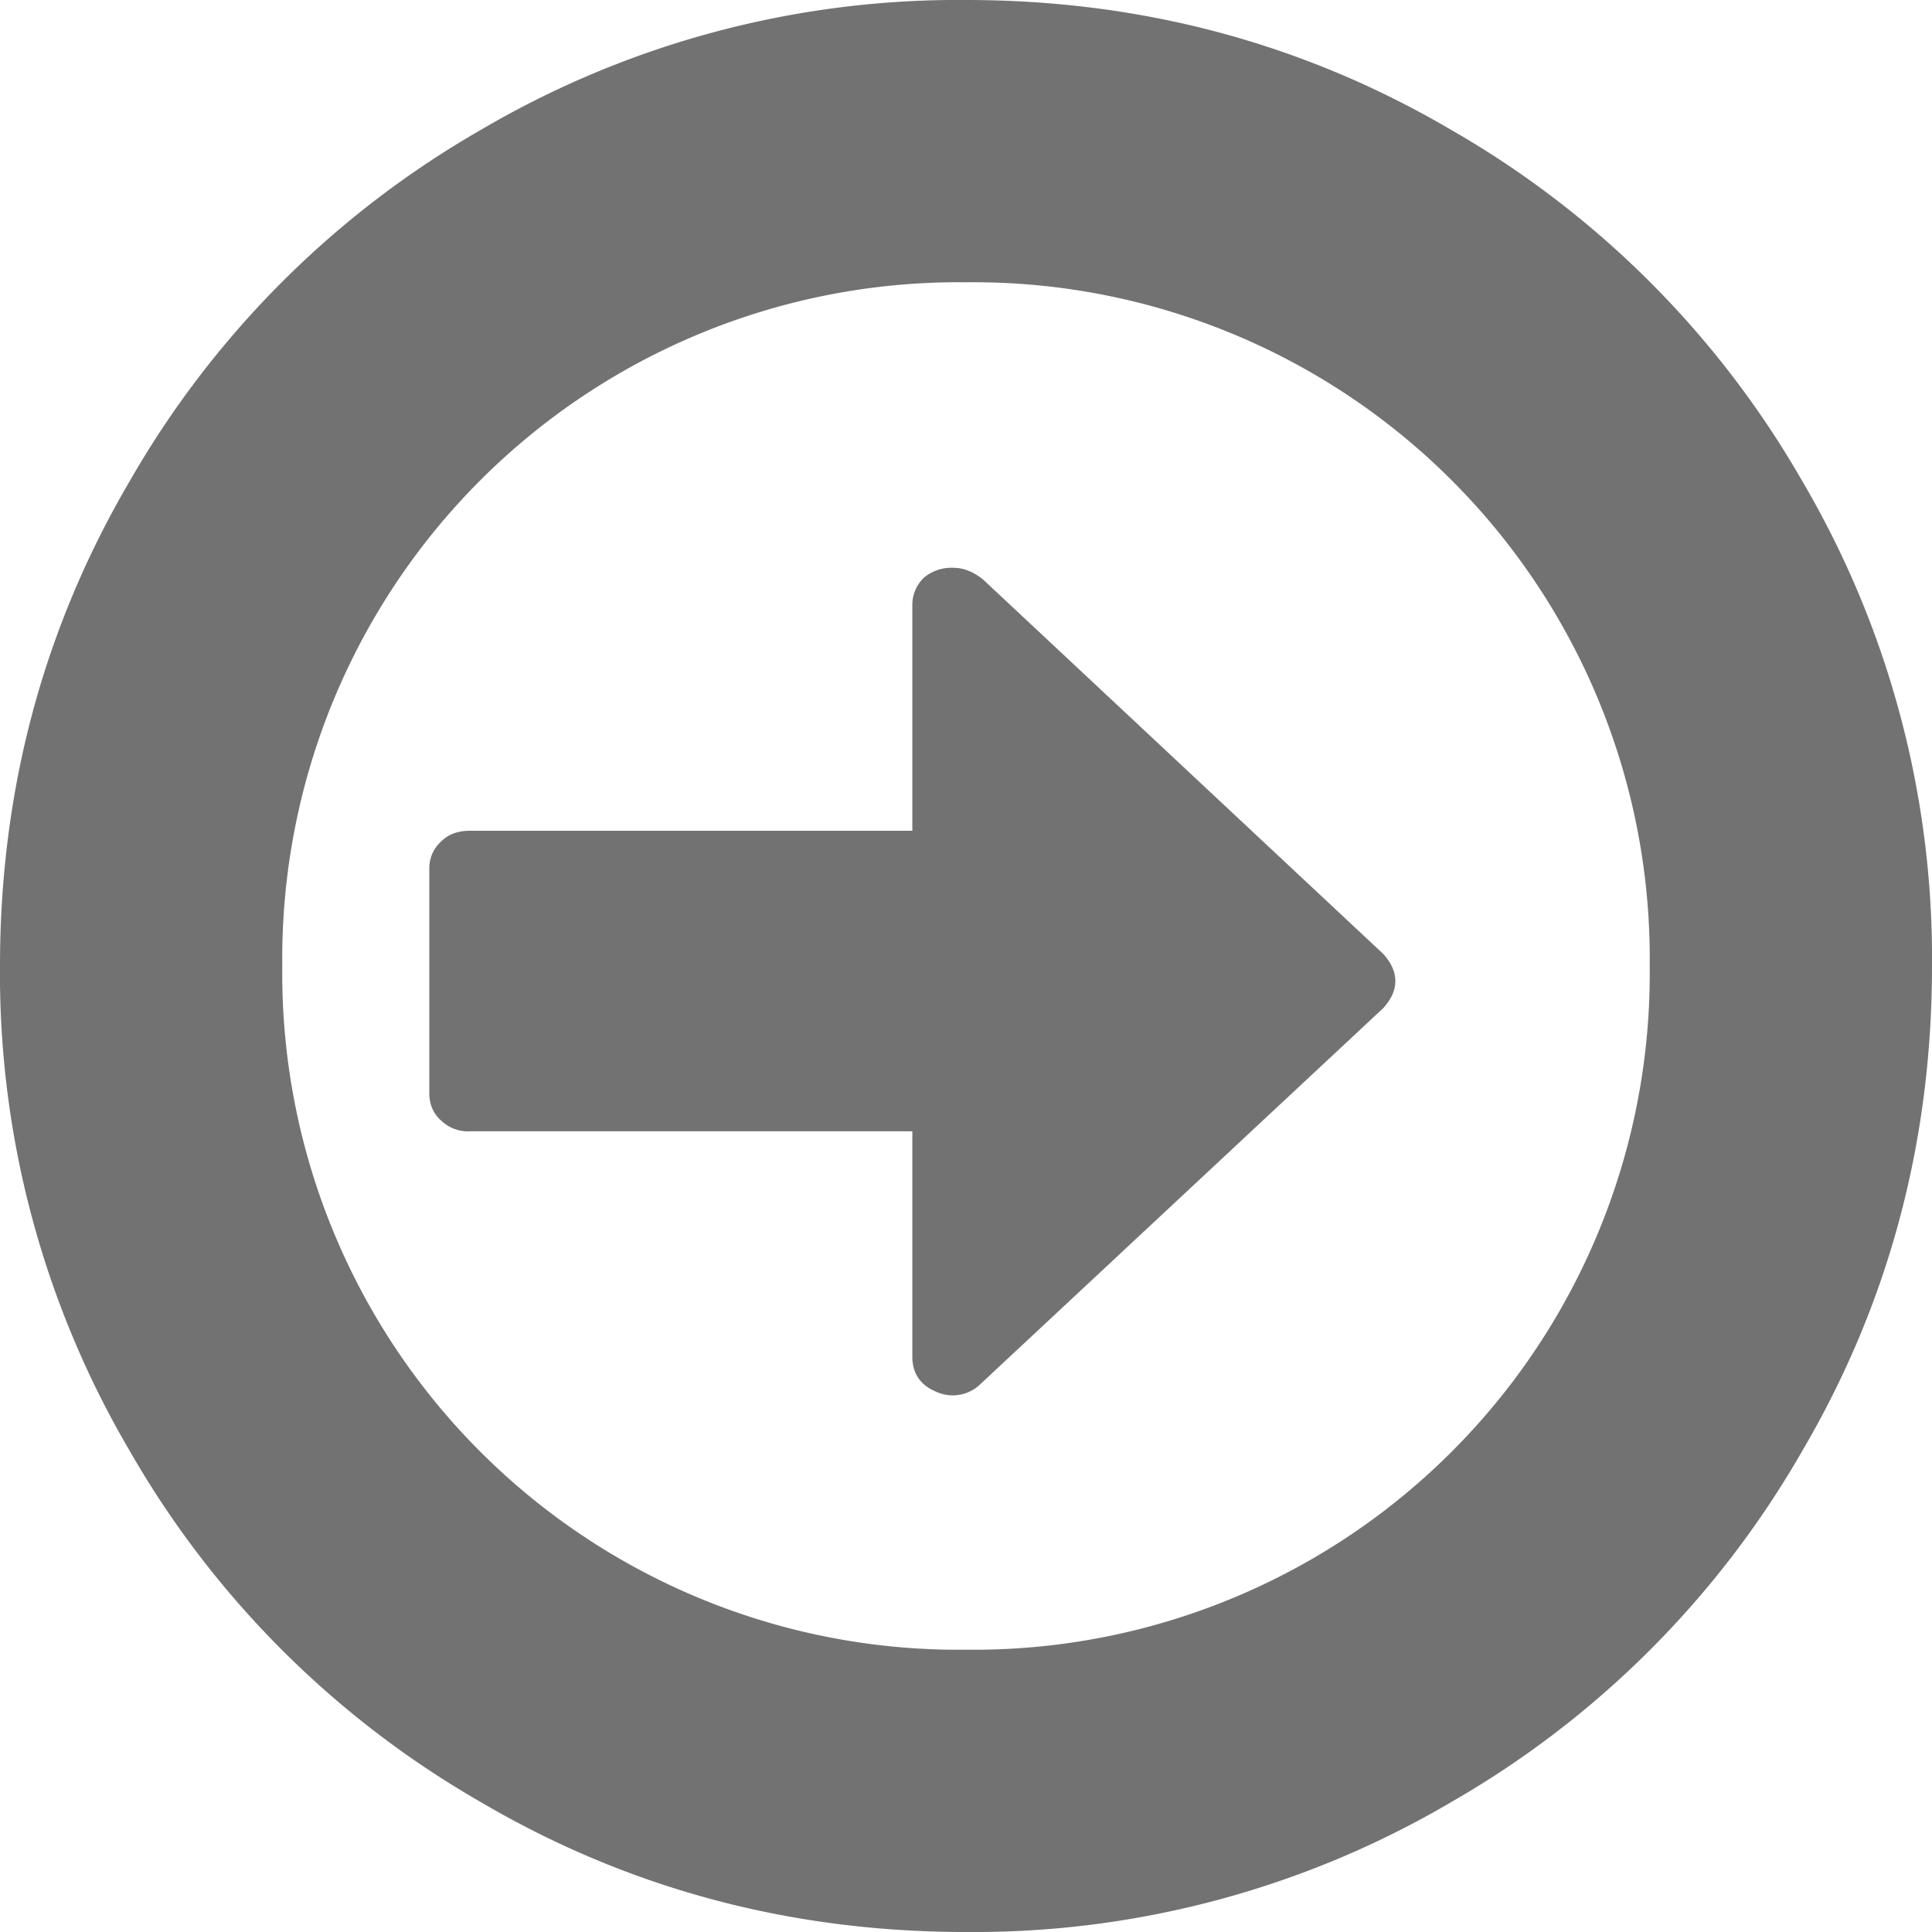
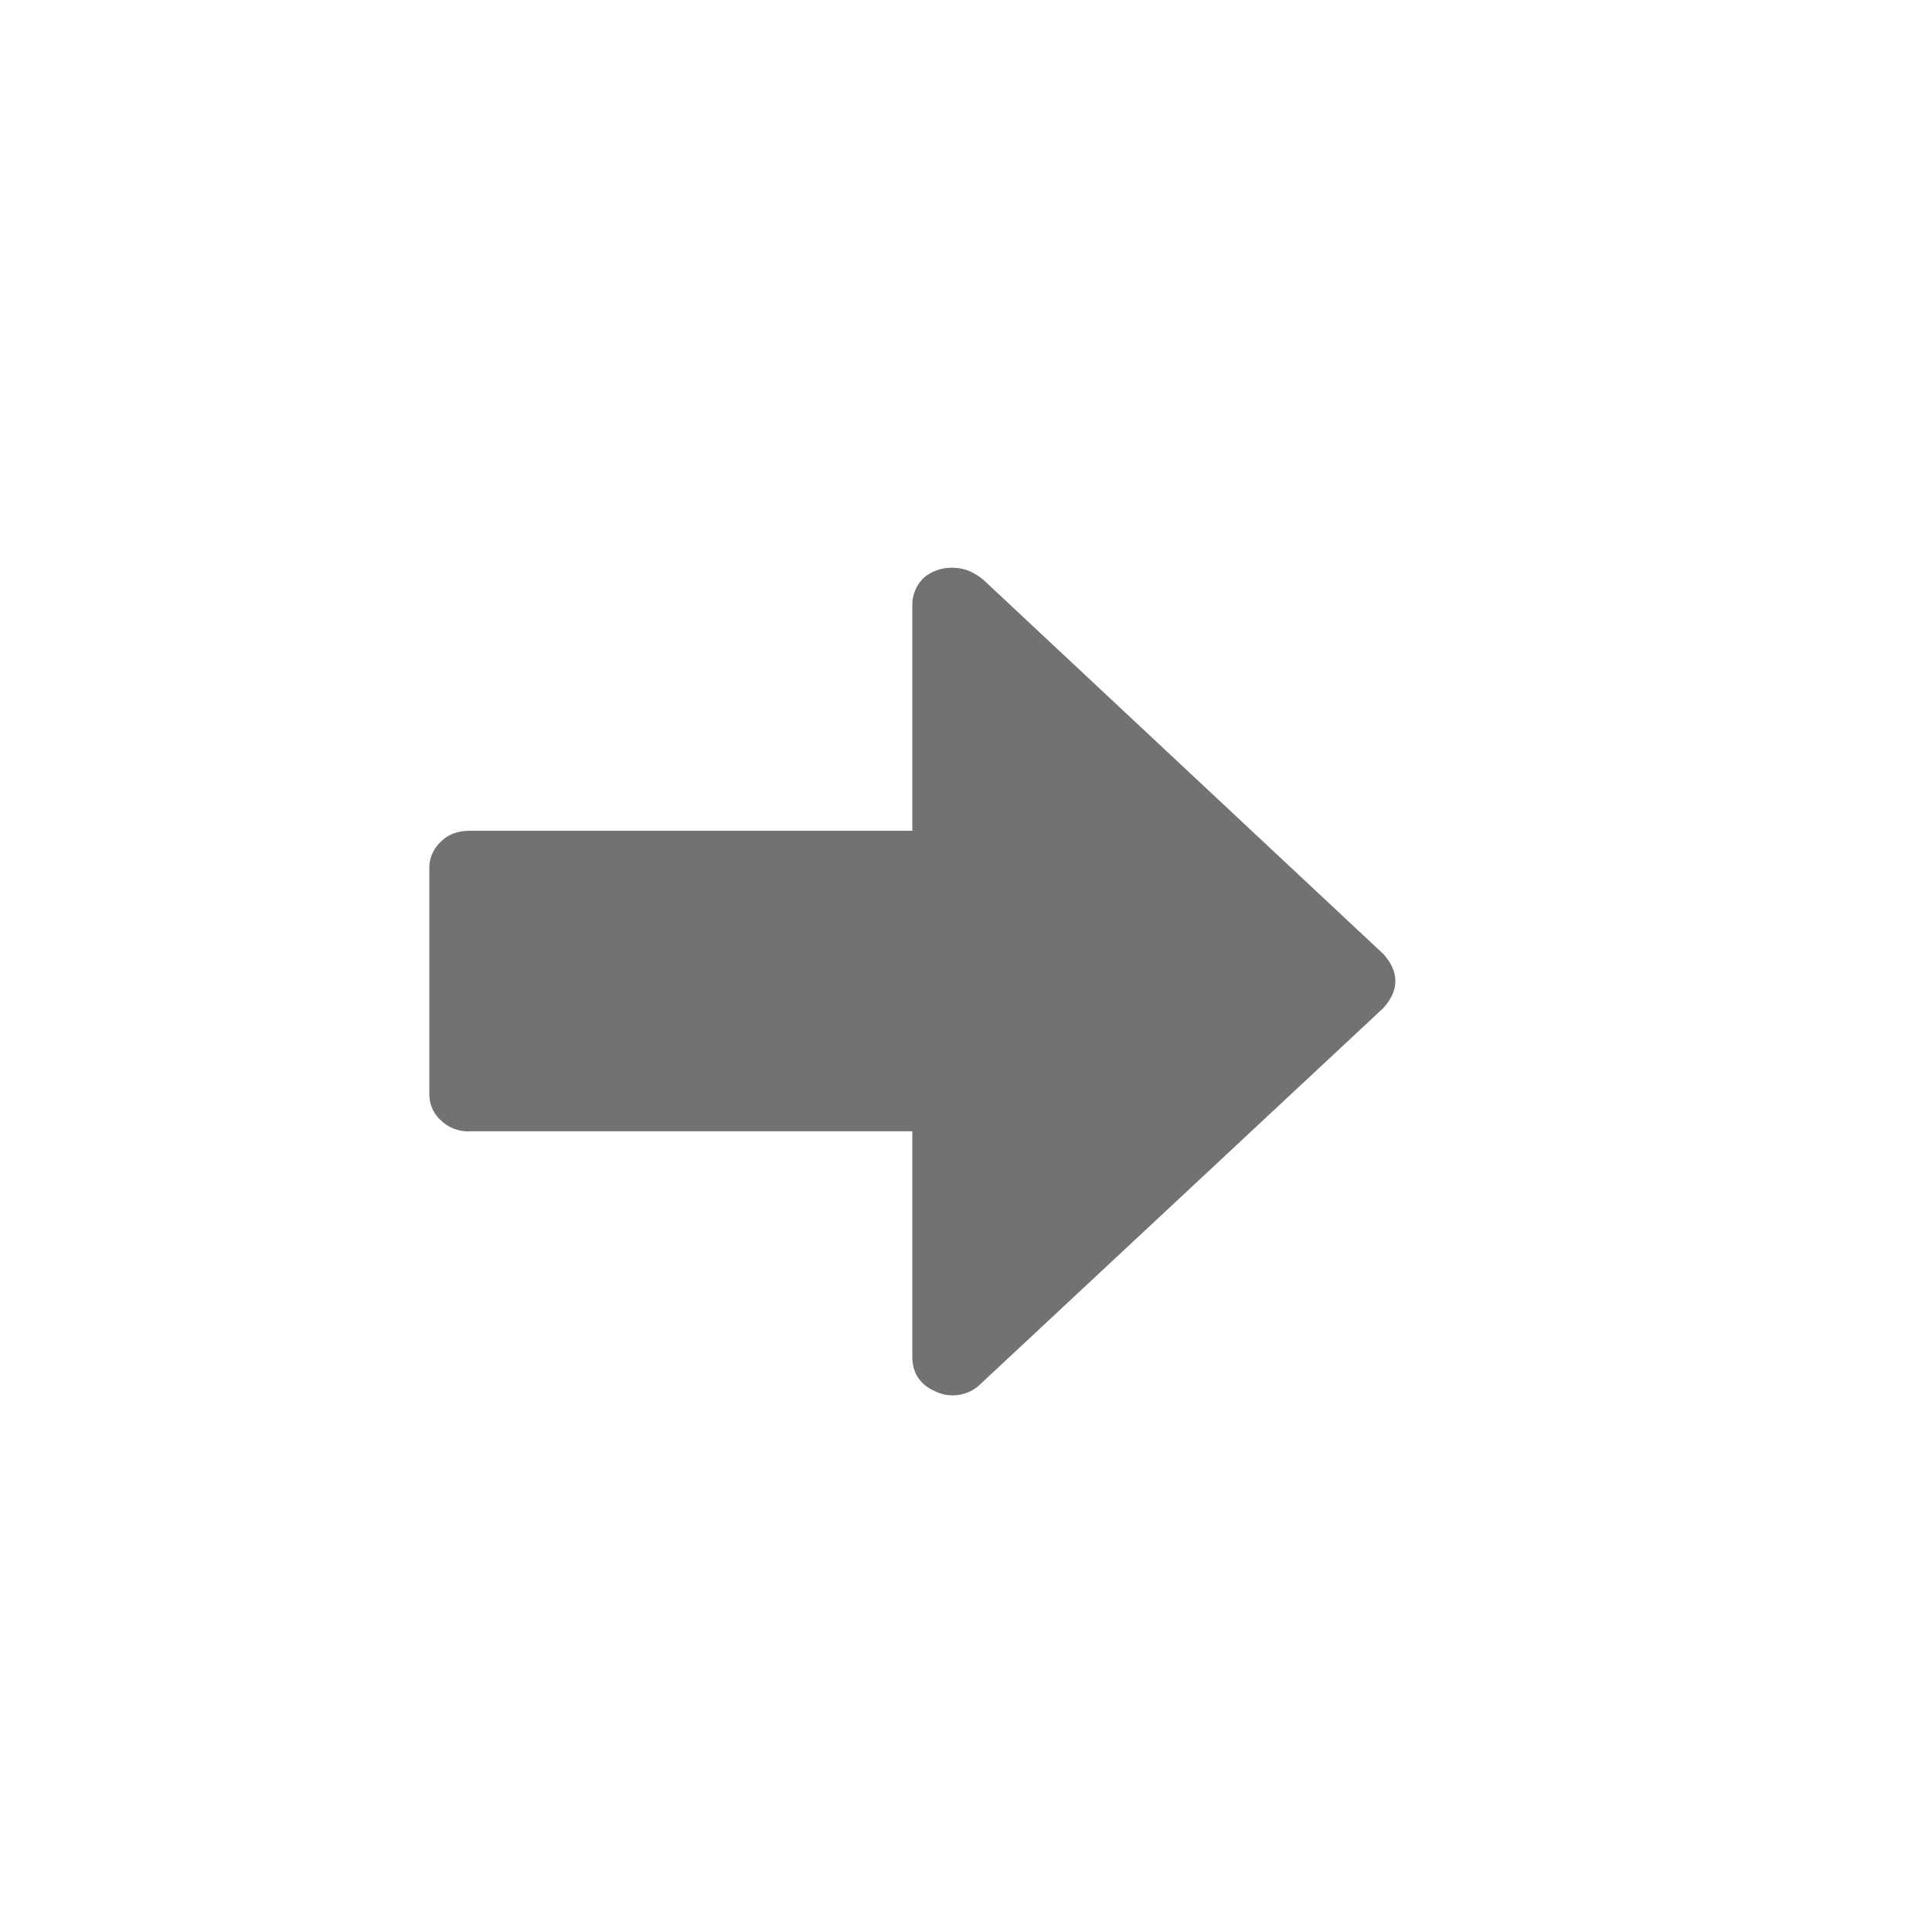
<svg xmlns="http://www.w3.org/2000/svg" xmlns:xlink="http://www.w3.org/1999/xlink" width="36" height="36" viewBox="0 0 18 18">
  <defs>
-     <path id="a" d="M390 532c0 1.63-.4 3.14-1.21 4.52a8.84 8.84 0 0 1-3.27 3.27A8.77 8.77 0 0 1 381 541c-1.63 0-3.14-.4-4.52-1.21a8.84 8.84 0 0 1-3.27-3.27A8.77 8.77 0 0 1 372 532c0-1.63.4-3.14 1.21-4.52a8.84 8.84 0 0 1 3.27-3.27A8.77 8.77 0 0 1 381 523c1.63 0 3.14.4 4.52 1.21a8.84 8.84 0 0 1 3.27 3.27A8.77 8.77 0 0 1 390 532zm-2.63 0a6.3 6.3 0 0 0-6.37-6.37 6.3 6.3 0 0 0-6.37 6.37 6.3 6.3 0 0 0 6.37 6.37 6.3 6.3 0 0 0 6.37-6.37z" />
    <path id="b" d="M384.36 531.5h-2.1v-4.12c0-.11-.03-.2-.1-.27a.33.33 0 0 0-.25-.11h-2.1c-.1 0-.19.04-.25.11a.36.36 0 0 0-.1.27v4.12h-2.1c-.16 0-.27.08-.33.23a.37.37 0 0 0 .08.41l3.5 3.75c.08.07.16.11.25.11s.17-.04.25-.11l3.49-3.73c.08-.1.11-.19.11-.28a.4.4 0 0 0-.09-.27.35.35 0 0 0-.26-.11z" />
  </defs>
  <g transform="rotate(-90 -66.5 456.5)">
    <use fill="#727272" xlink:href="#a" />
    <g>
      <use fill="#727272" xlink:href="#b" />
    </g>
  </g>
</svg>